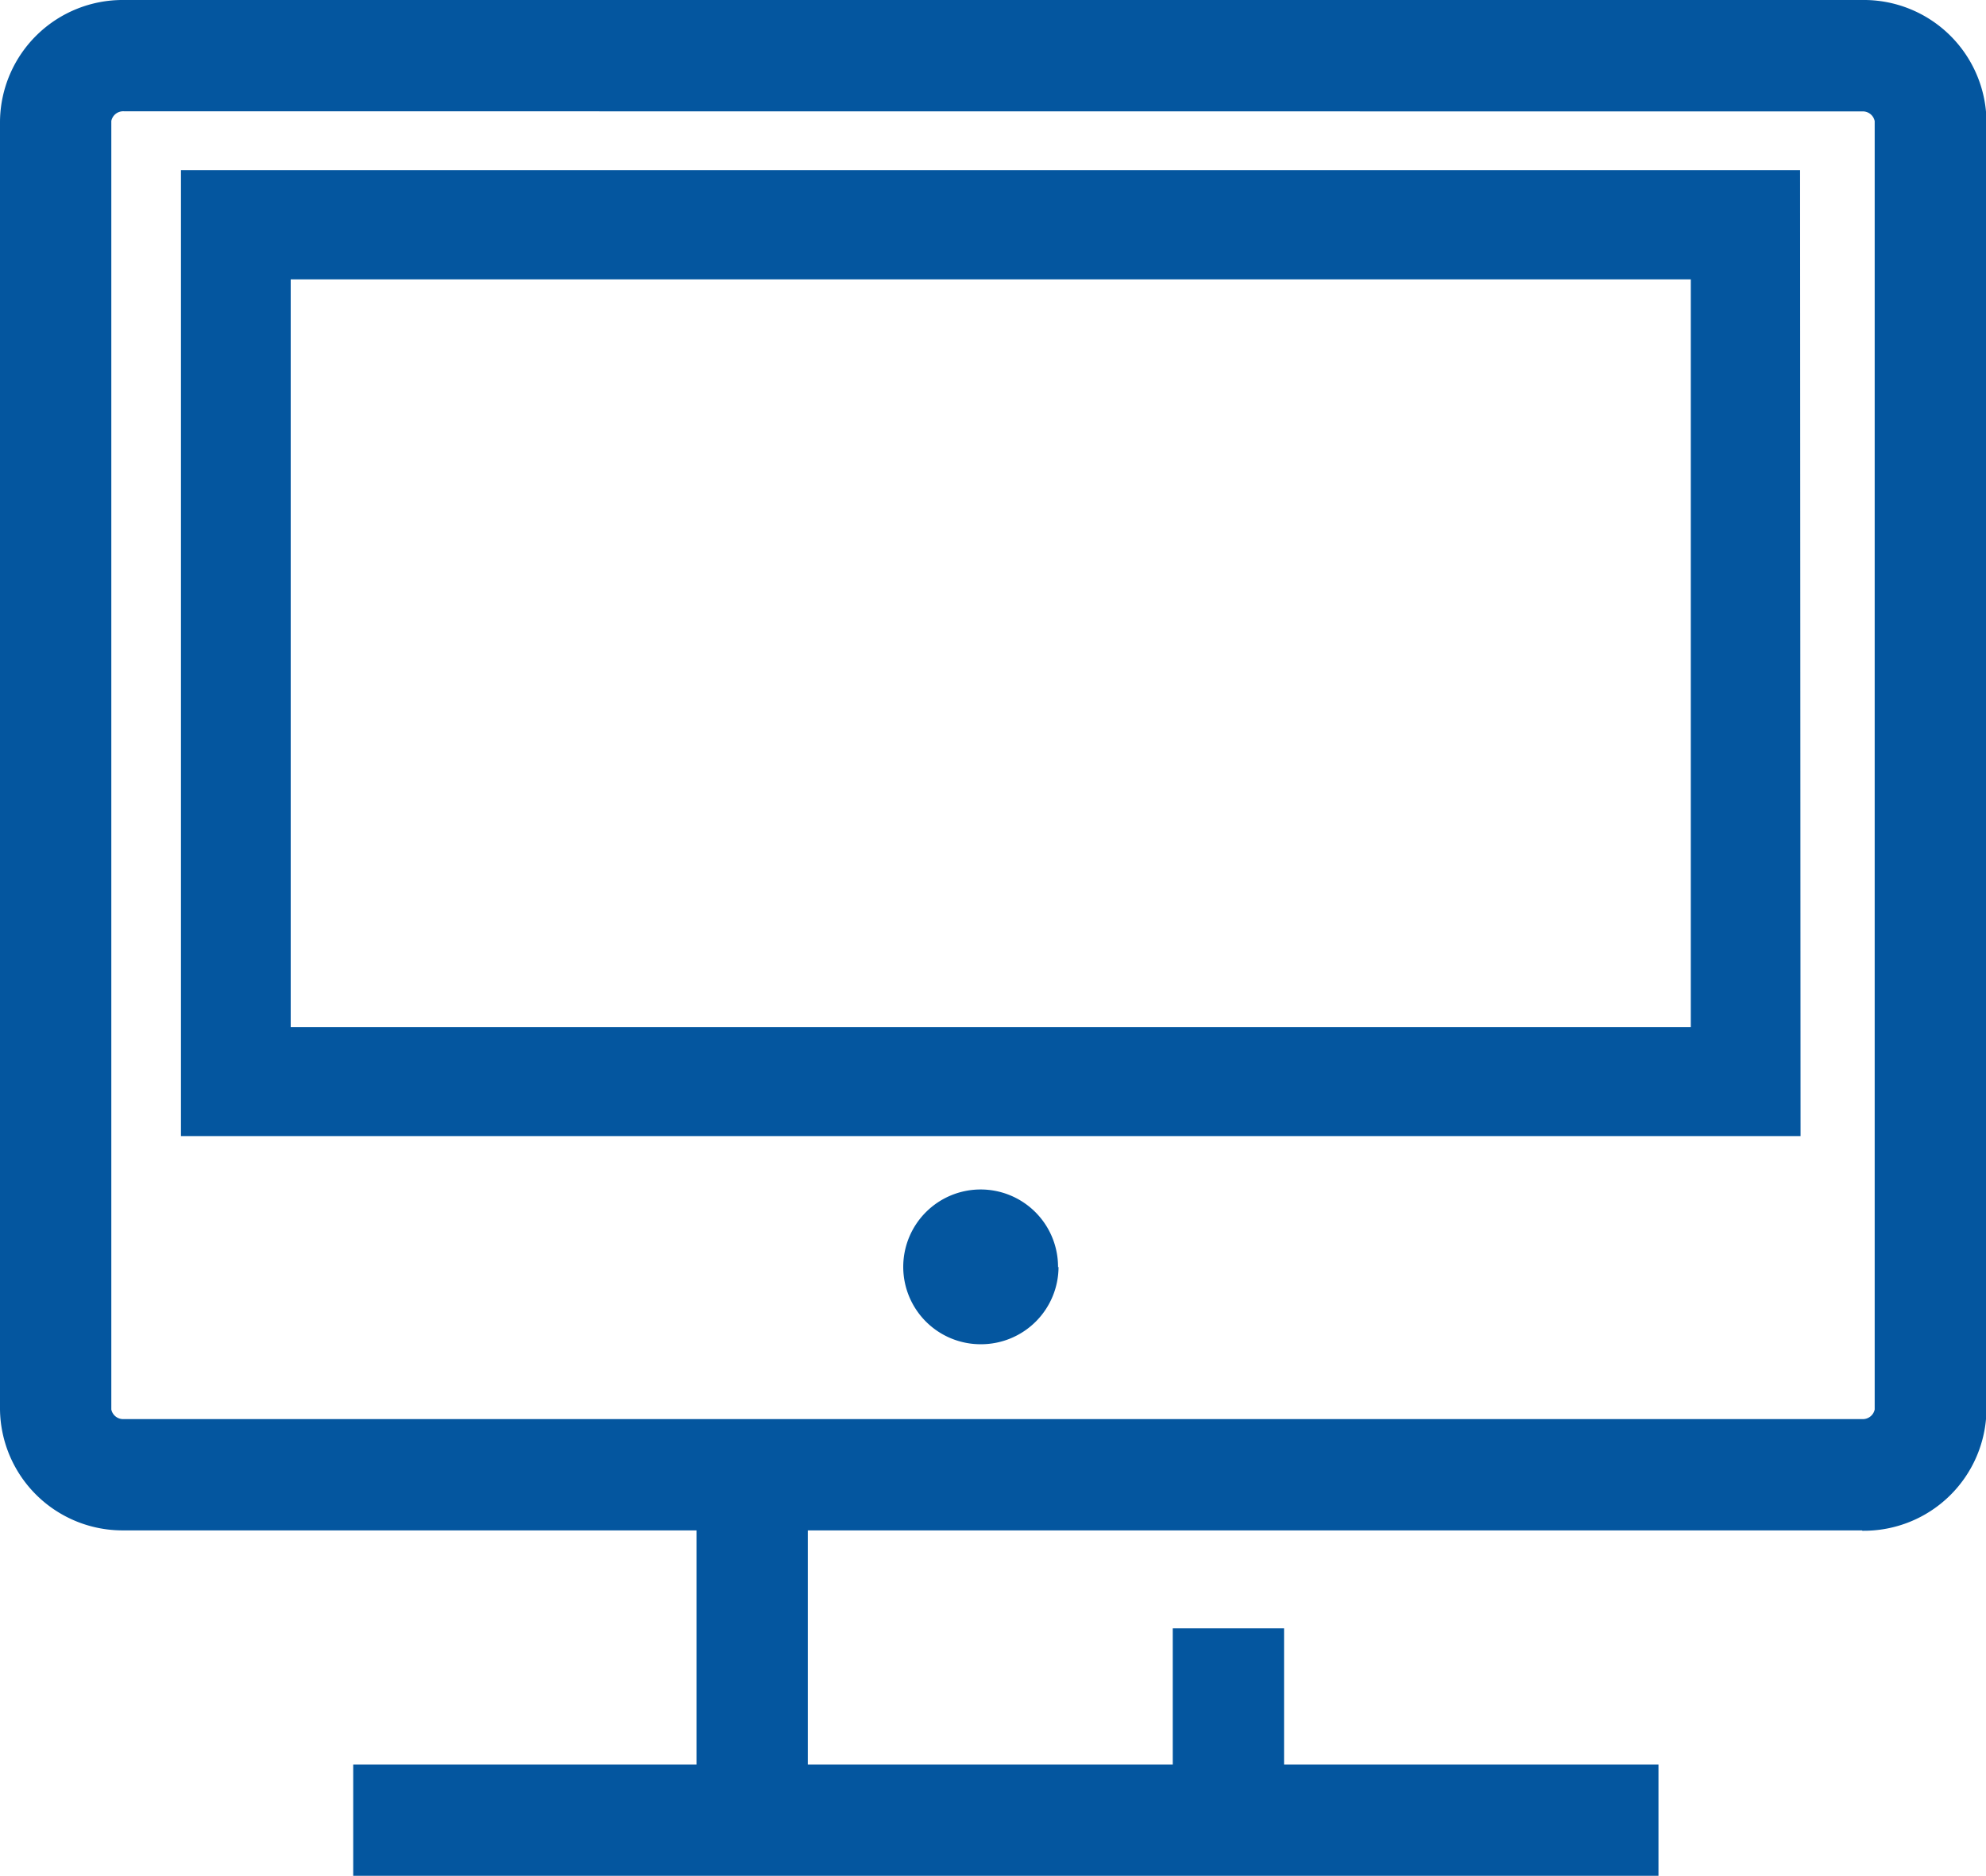
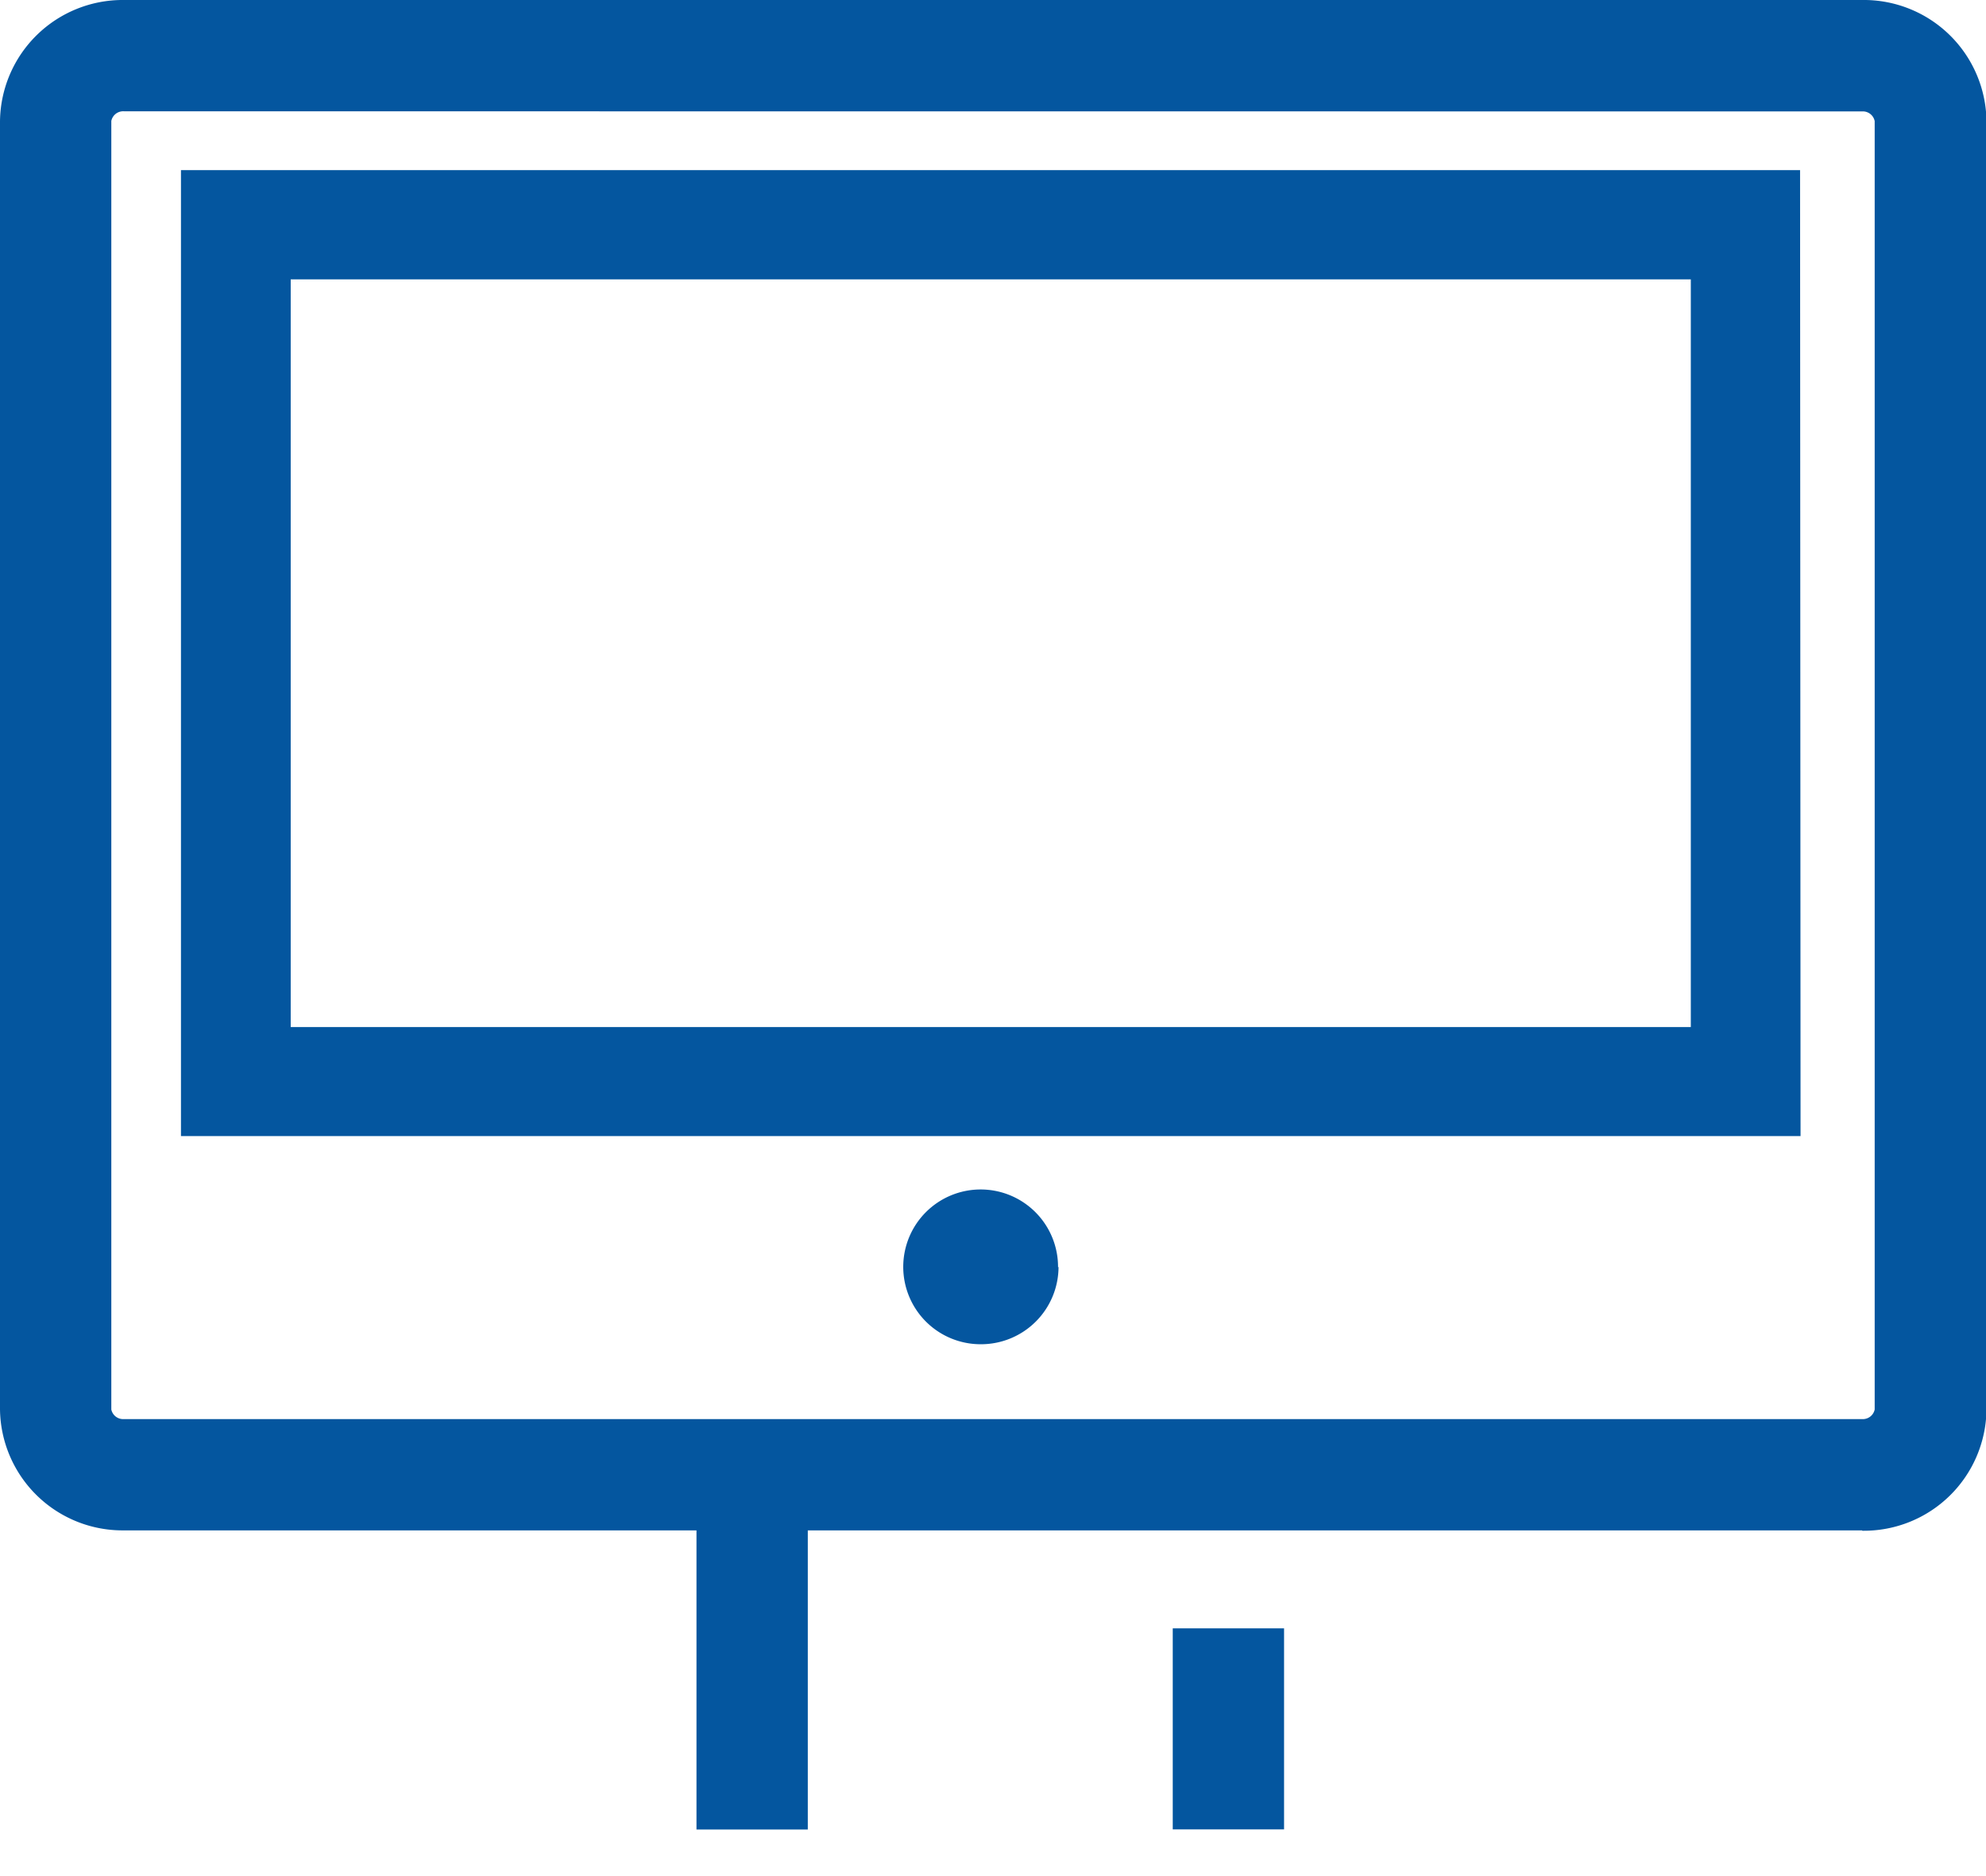
<svg xmlns="http://www.w3.org/2000/svg" viewBox="0 0 163.96 154.89">
  <defs>
    <style>.cls-1{fill:#04569f;}</style>
  </defs>
  <g id="Layer_2" data-name="Layer 2">
    <g id="Layer_1-2" data-name="Layer 1">
      <path class="cls-1" d="M10.24,9.19a1,1,0,0,0-1.05.8v106.4a1,1,0,0,0,1.05.79H153.72a1,1,0,0,0,1.05-.79V10a1,1,0,0,0-1.05-.8ZM153.72,126.37H10.24A10.12,10.12,0,0,1,0,116.39V10A10.13,10.13,0,0,1,10.24,0H153.72A10.13,10.13,0,0,1,164,10v106.4a10.12,10.12,0,0,1-10.24,10" />
      <path class="cls-1" d="M24,84.81H139.59V23.07H24Zm124.65,9H14.94V14.05H148.61Z" />
      <path class="cls-1" d="M87.35,104.65A6.39,6.39,0,1,0,81,111a6.4,6.4,0,0,0,6.39-6.39" />
-       <rect class="cls-1" x="29.16" y="145.7" width="107.76" height="9.19" />
      <rect class="cls-1" x="57.5" y="121.86" width="9.19" height="29.21" />
      <rect class="cls-1" x="96.82" y="134.46" width="9.19" height="16.6" />
    </g>
  </g>
</svg>